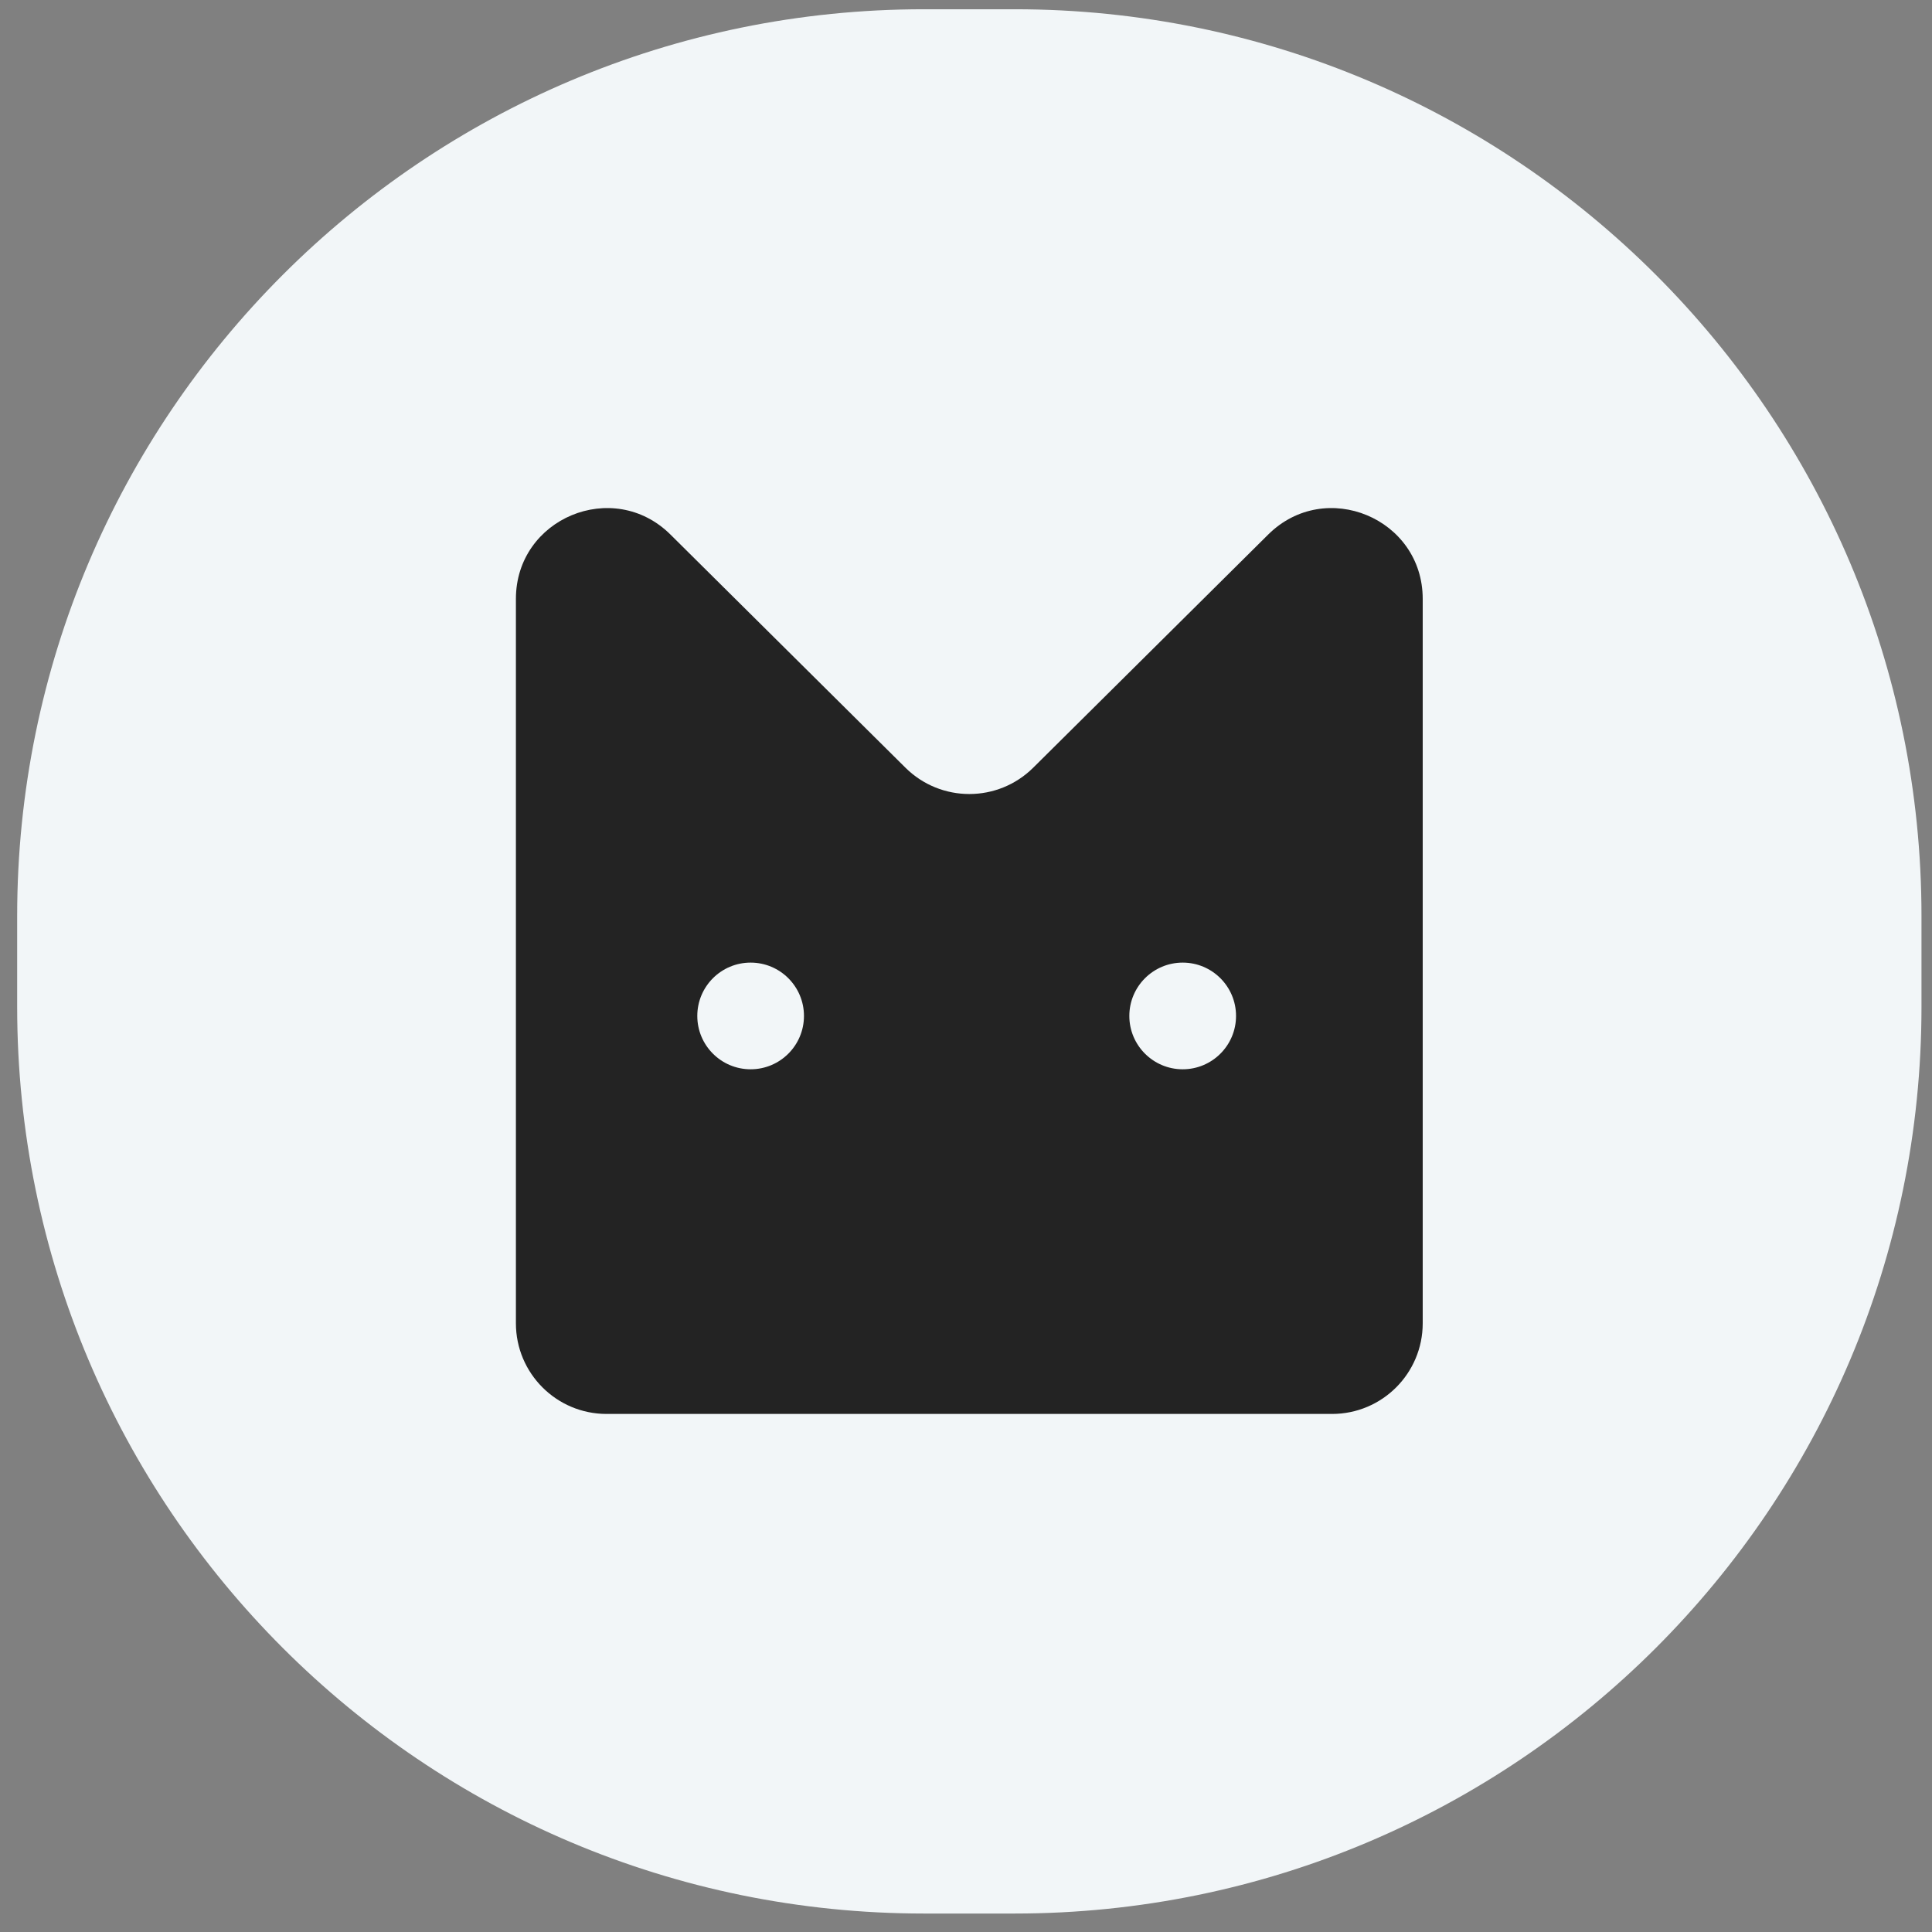
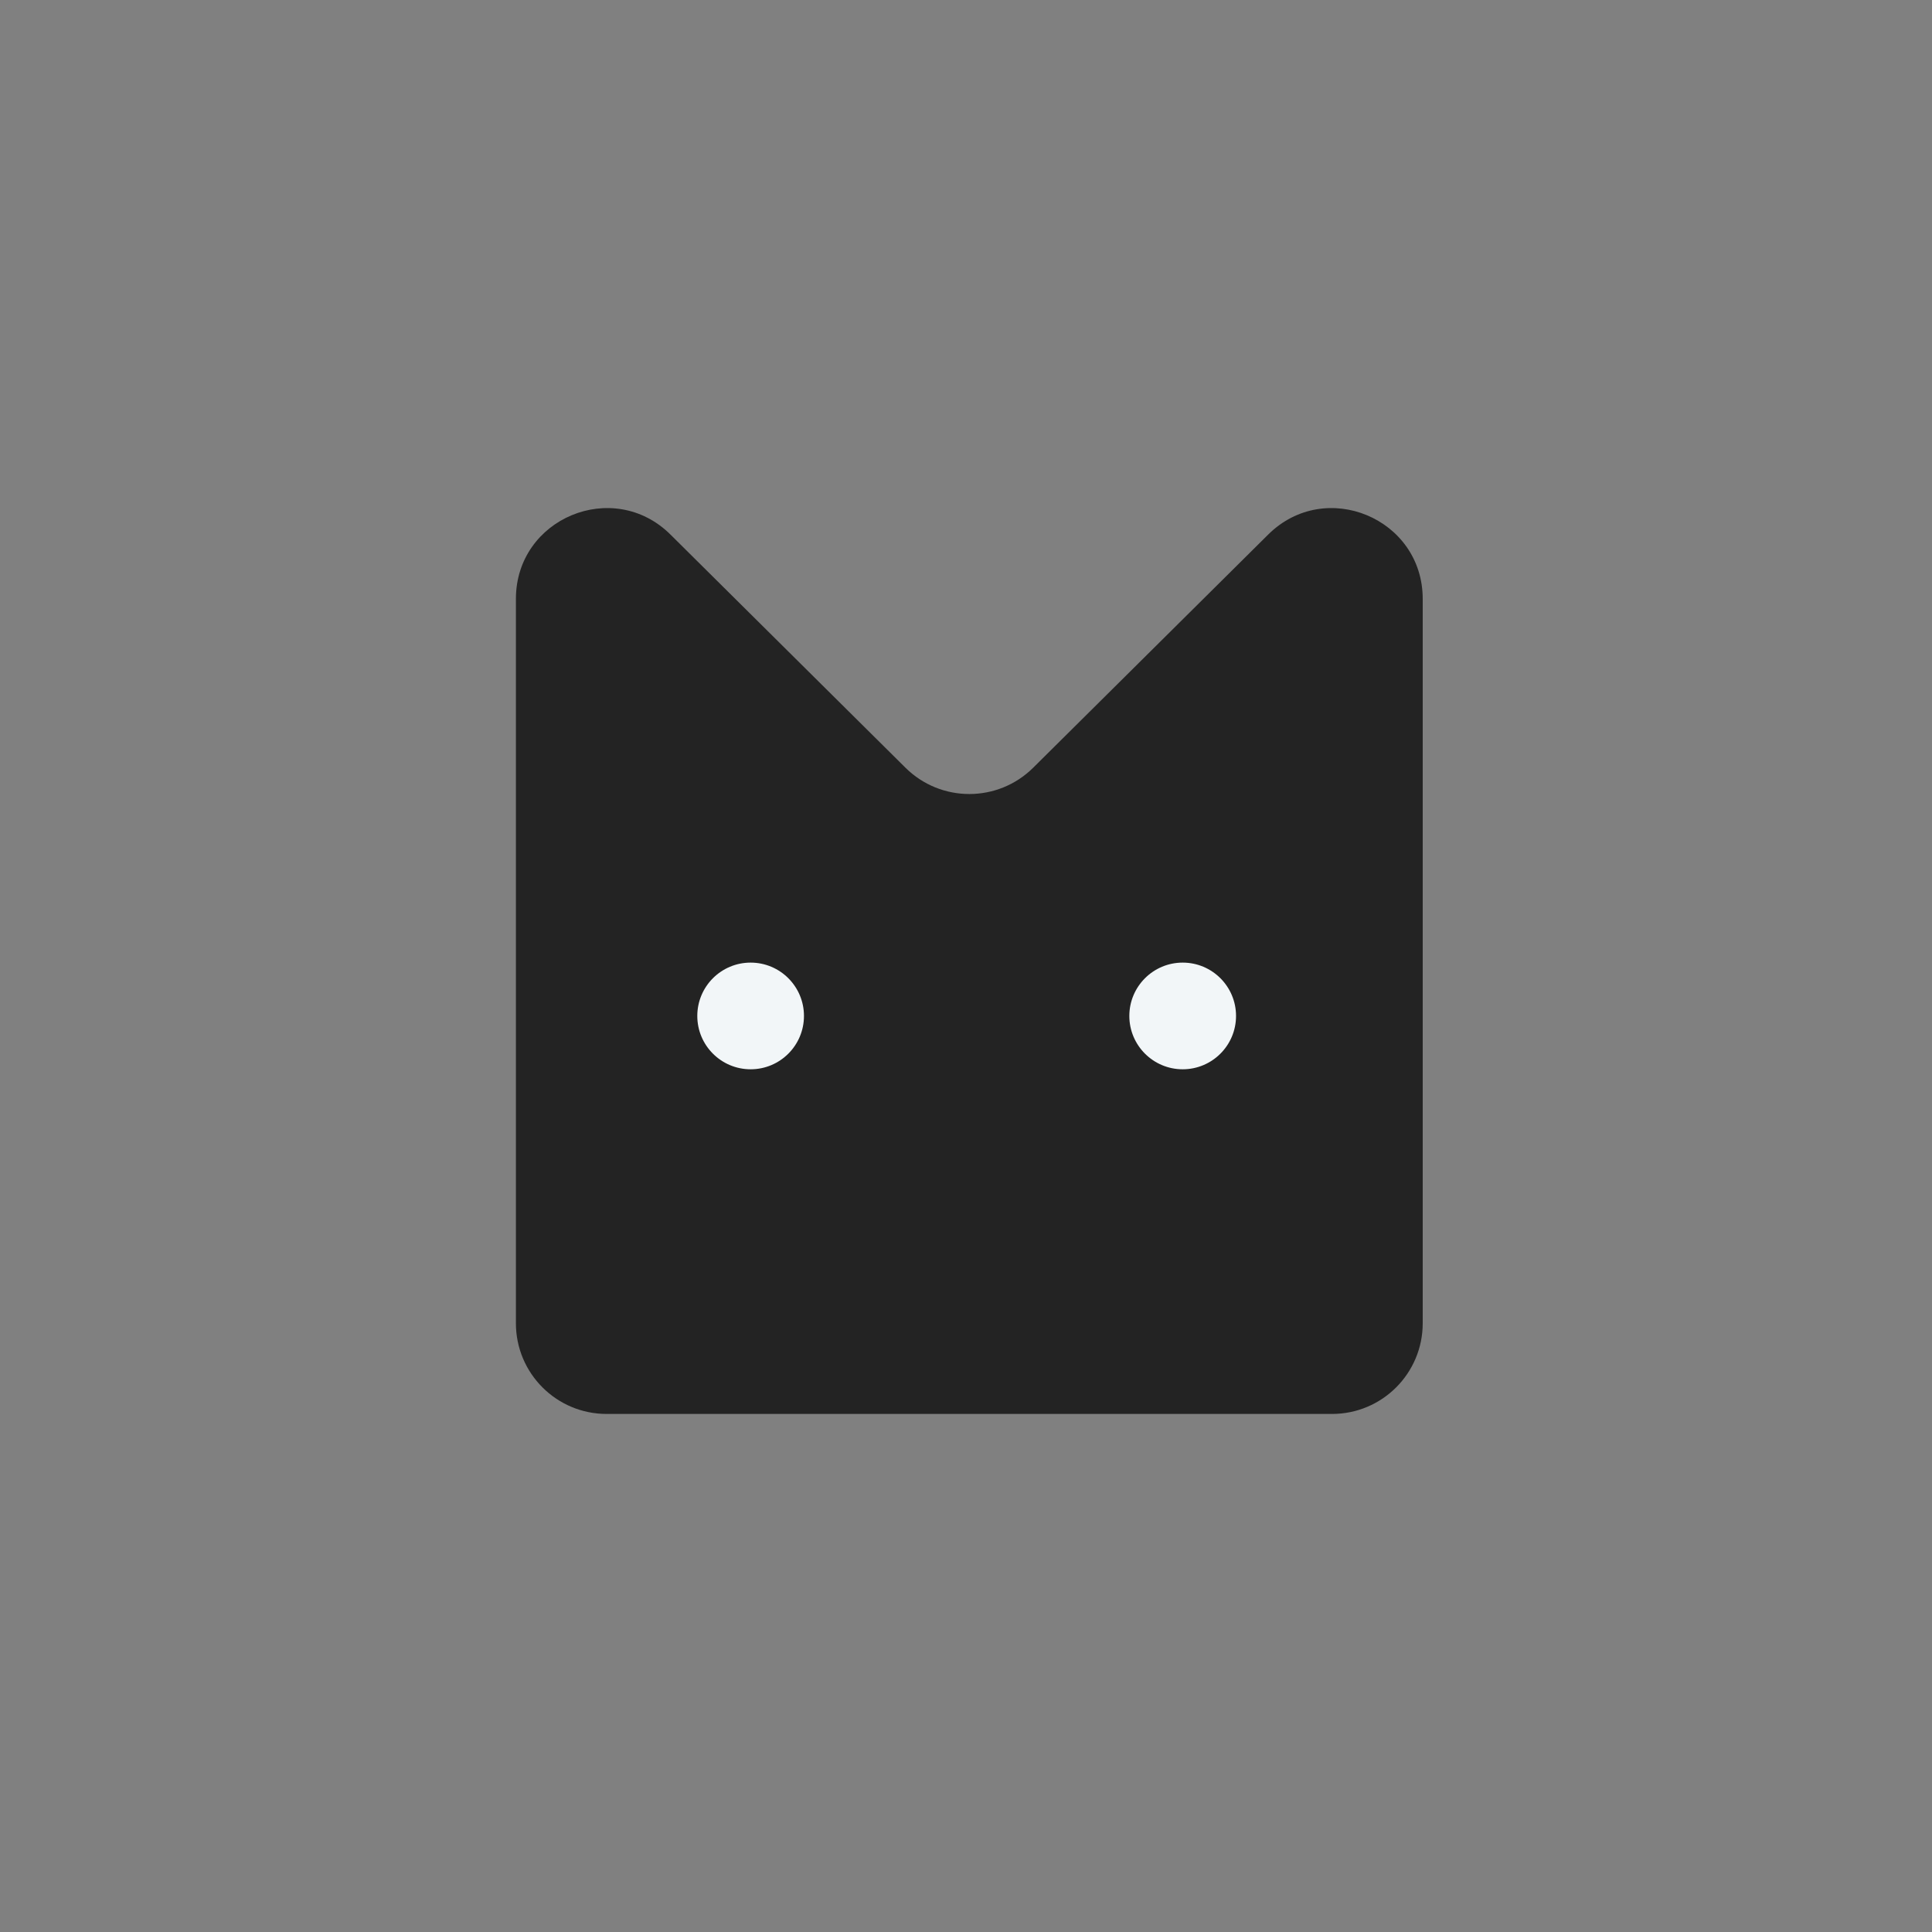
<svg xmlns="http://www.w3.org/2000/svg" width="61" height="61" viewBox="0 0 61 61" fill="none">
  <rect x="0" y="0" width="61" height="61" fill="#808080" stroke="none" />
-   <path d="M0.542 28.923C0.542 13.11 13.361 0.292 29.173 0.292H32.036C47.849 0.292 60.668 13.11 60.668 28.923V31.786C60.668 47.598 47.849 60.417 32.036 60.417H29.173C13.361 60.417 0.542 47.598 0.542 31.786V28.923Z" fill="#F2F6F8" />
  <path d="M19.152 44.643C17.571 44.643 16.289 43.361 16.289 41.78L16.289 18.91C16.289 16.365 19.362 15.085 21.169 16.878L28.588 24.239C29.704 25.347 31.505 25.347 32.622 24.239L40.041 16.878C41.847 15.085 44.92 16.365 44.92 18.91V41.78C44.92 43.361 43.639 44.643 42.057 44.643H19.152Z" fill="#232323" />
  <path d="M25.384 32.077C25.384 33.007 24.63 33.761 23.7 33.761C22.77 33.761 22.016 33.007 22.016 32.077C22.016 31.147 22.77 30.393 23.7 30.393C24.63 30.393 25.384 31.147 25.384 32.077Z" fill="#F2F6F8" />
  <path d="M39.026 32.077C39.026 33.007 38.272 33.761 37.342 33.761C36.412 33.761 35.657 33.007 35.657 32.077C35.657 31.147 36.412 30.393 37.342 30.393C38.272 30.393 39.026 31.147 39.026 32.077Z" fill="#F2F6F8" />
</svg>